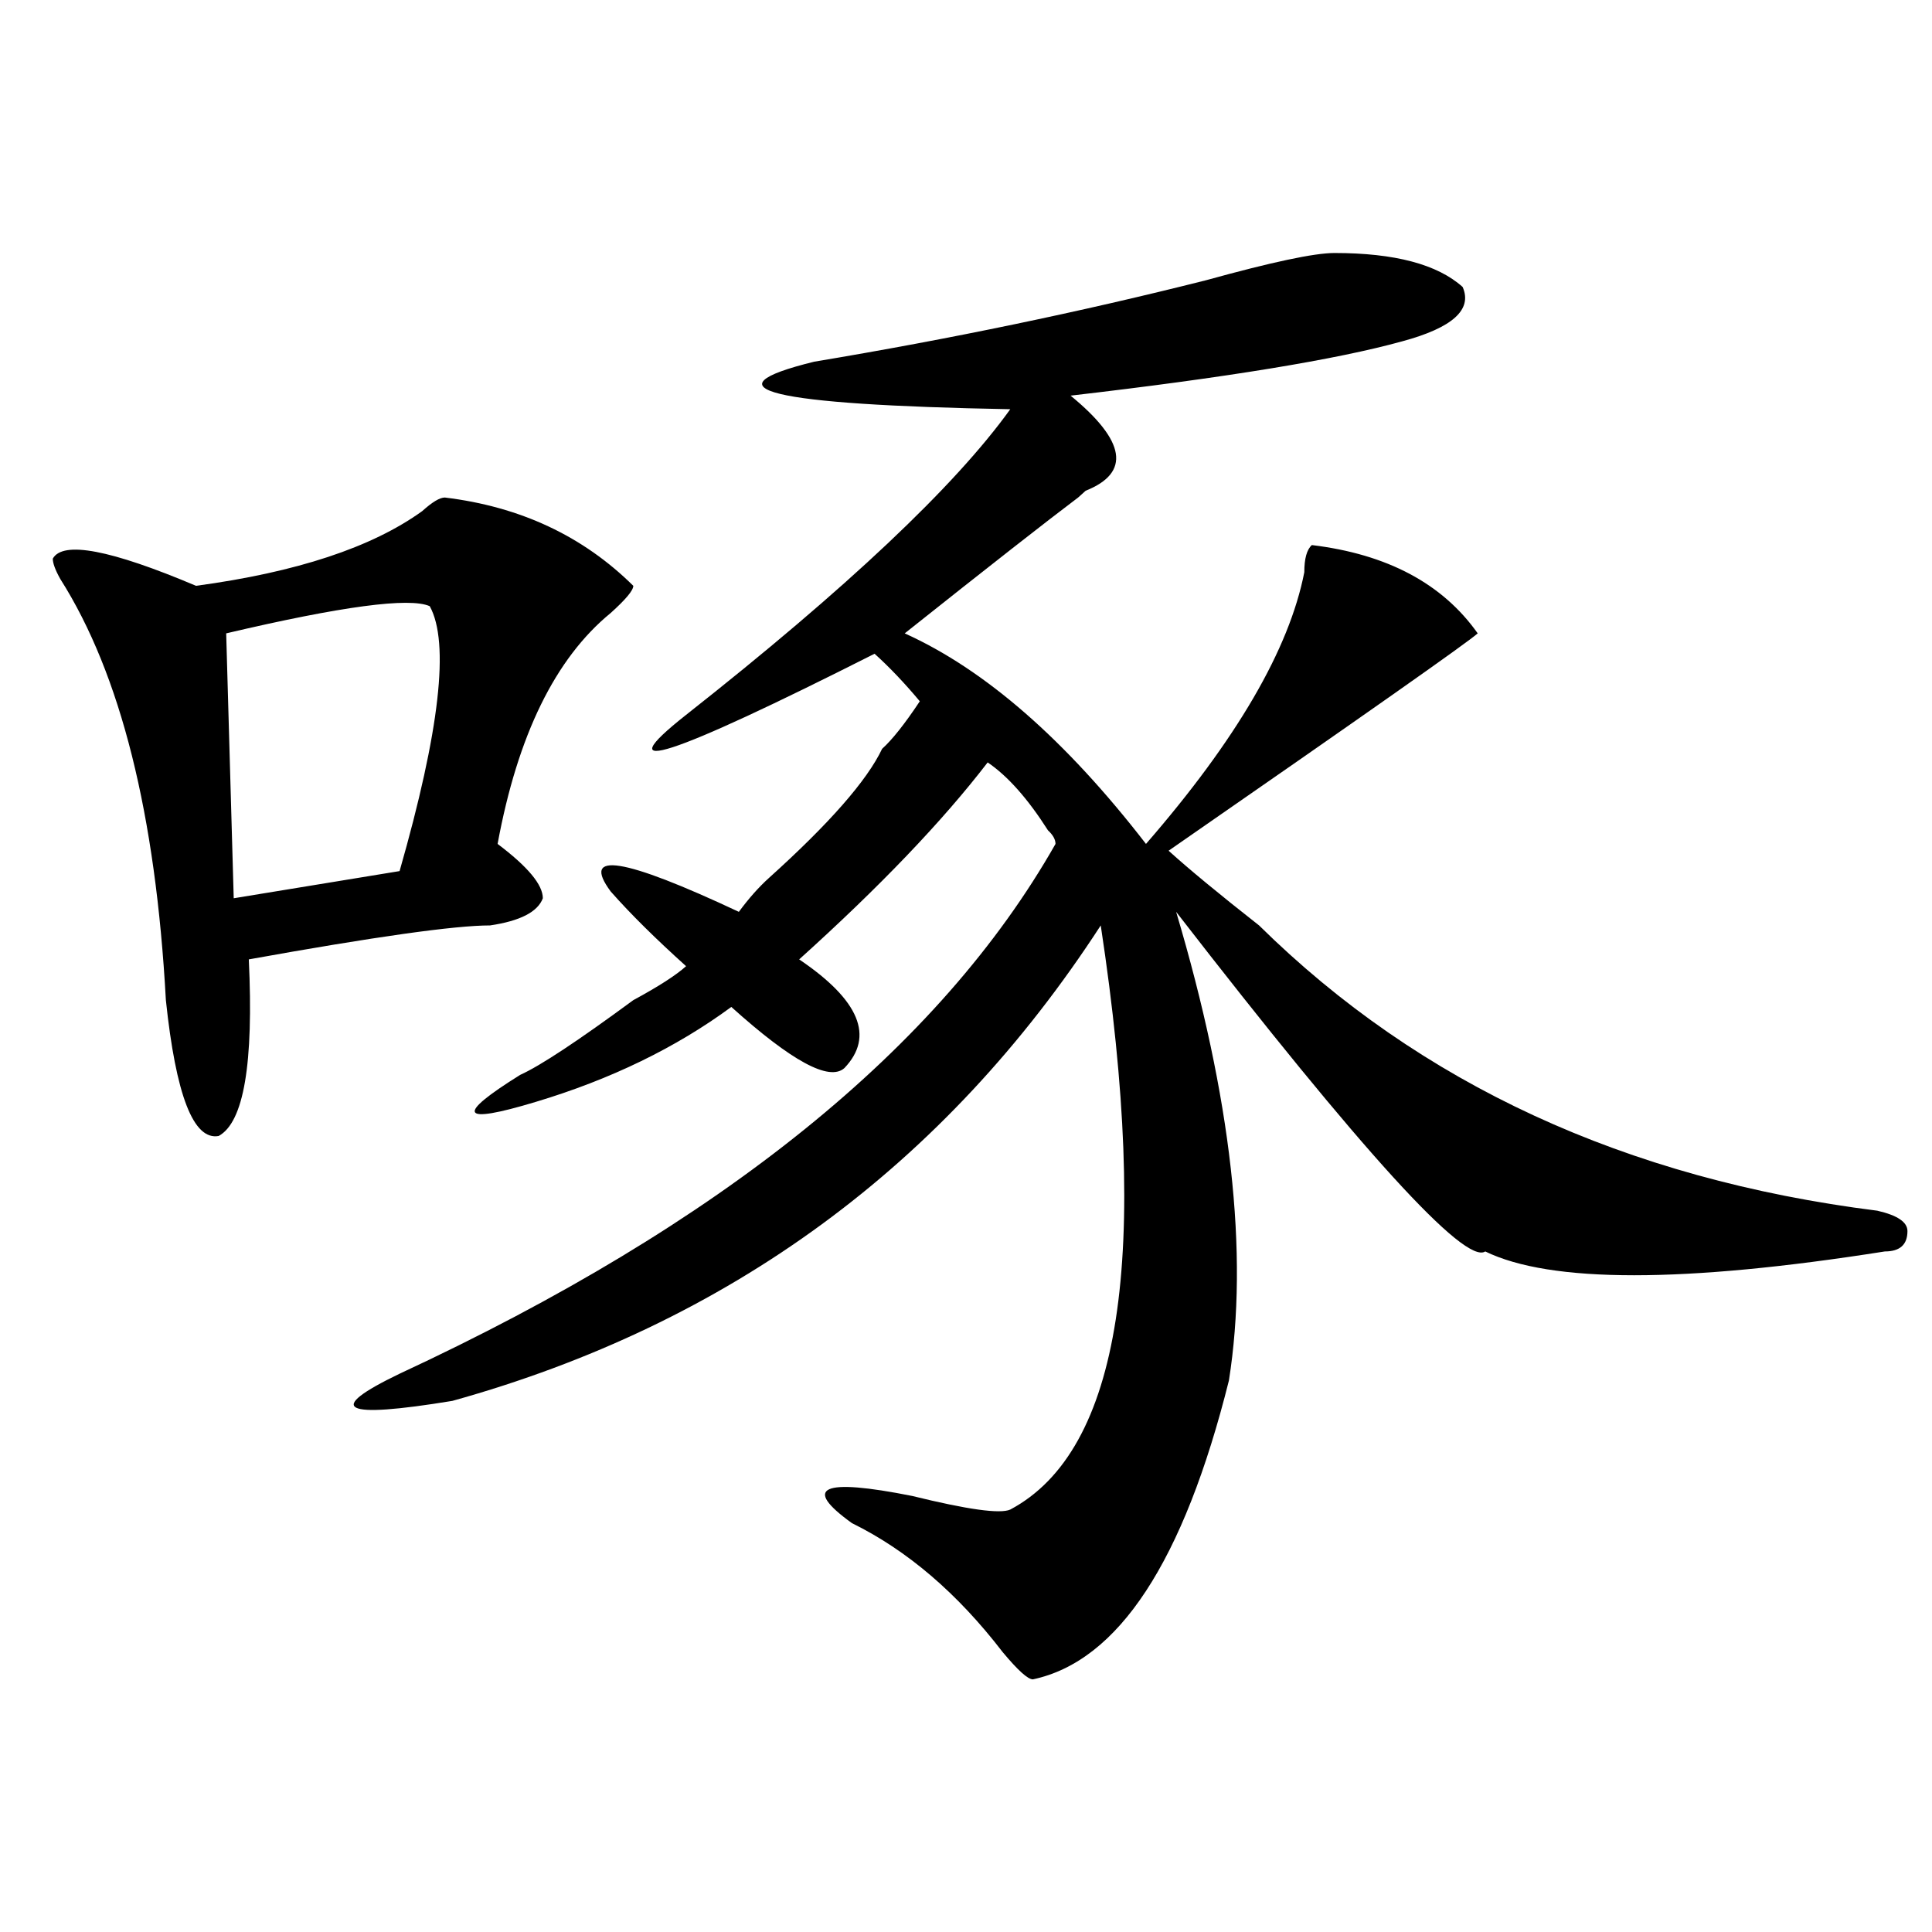
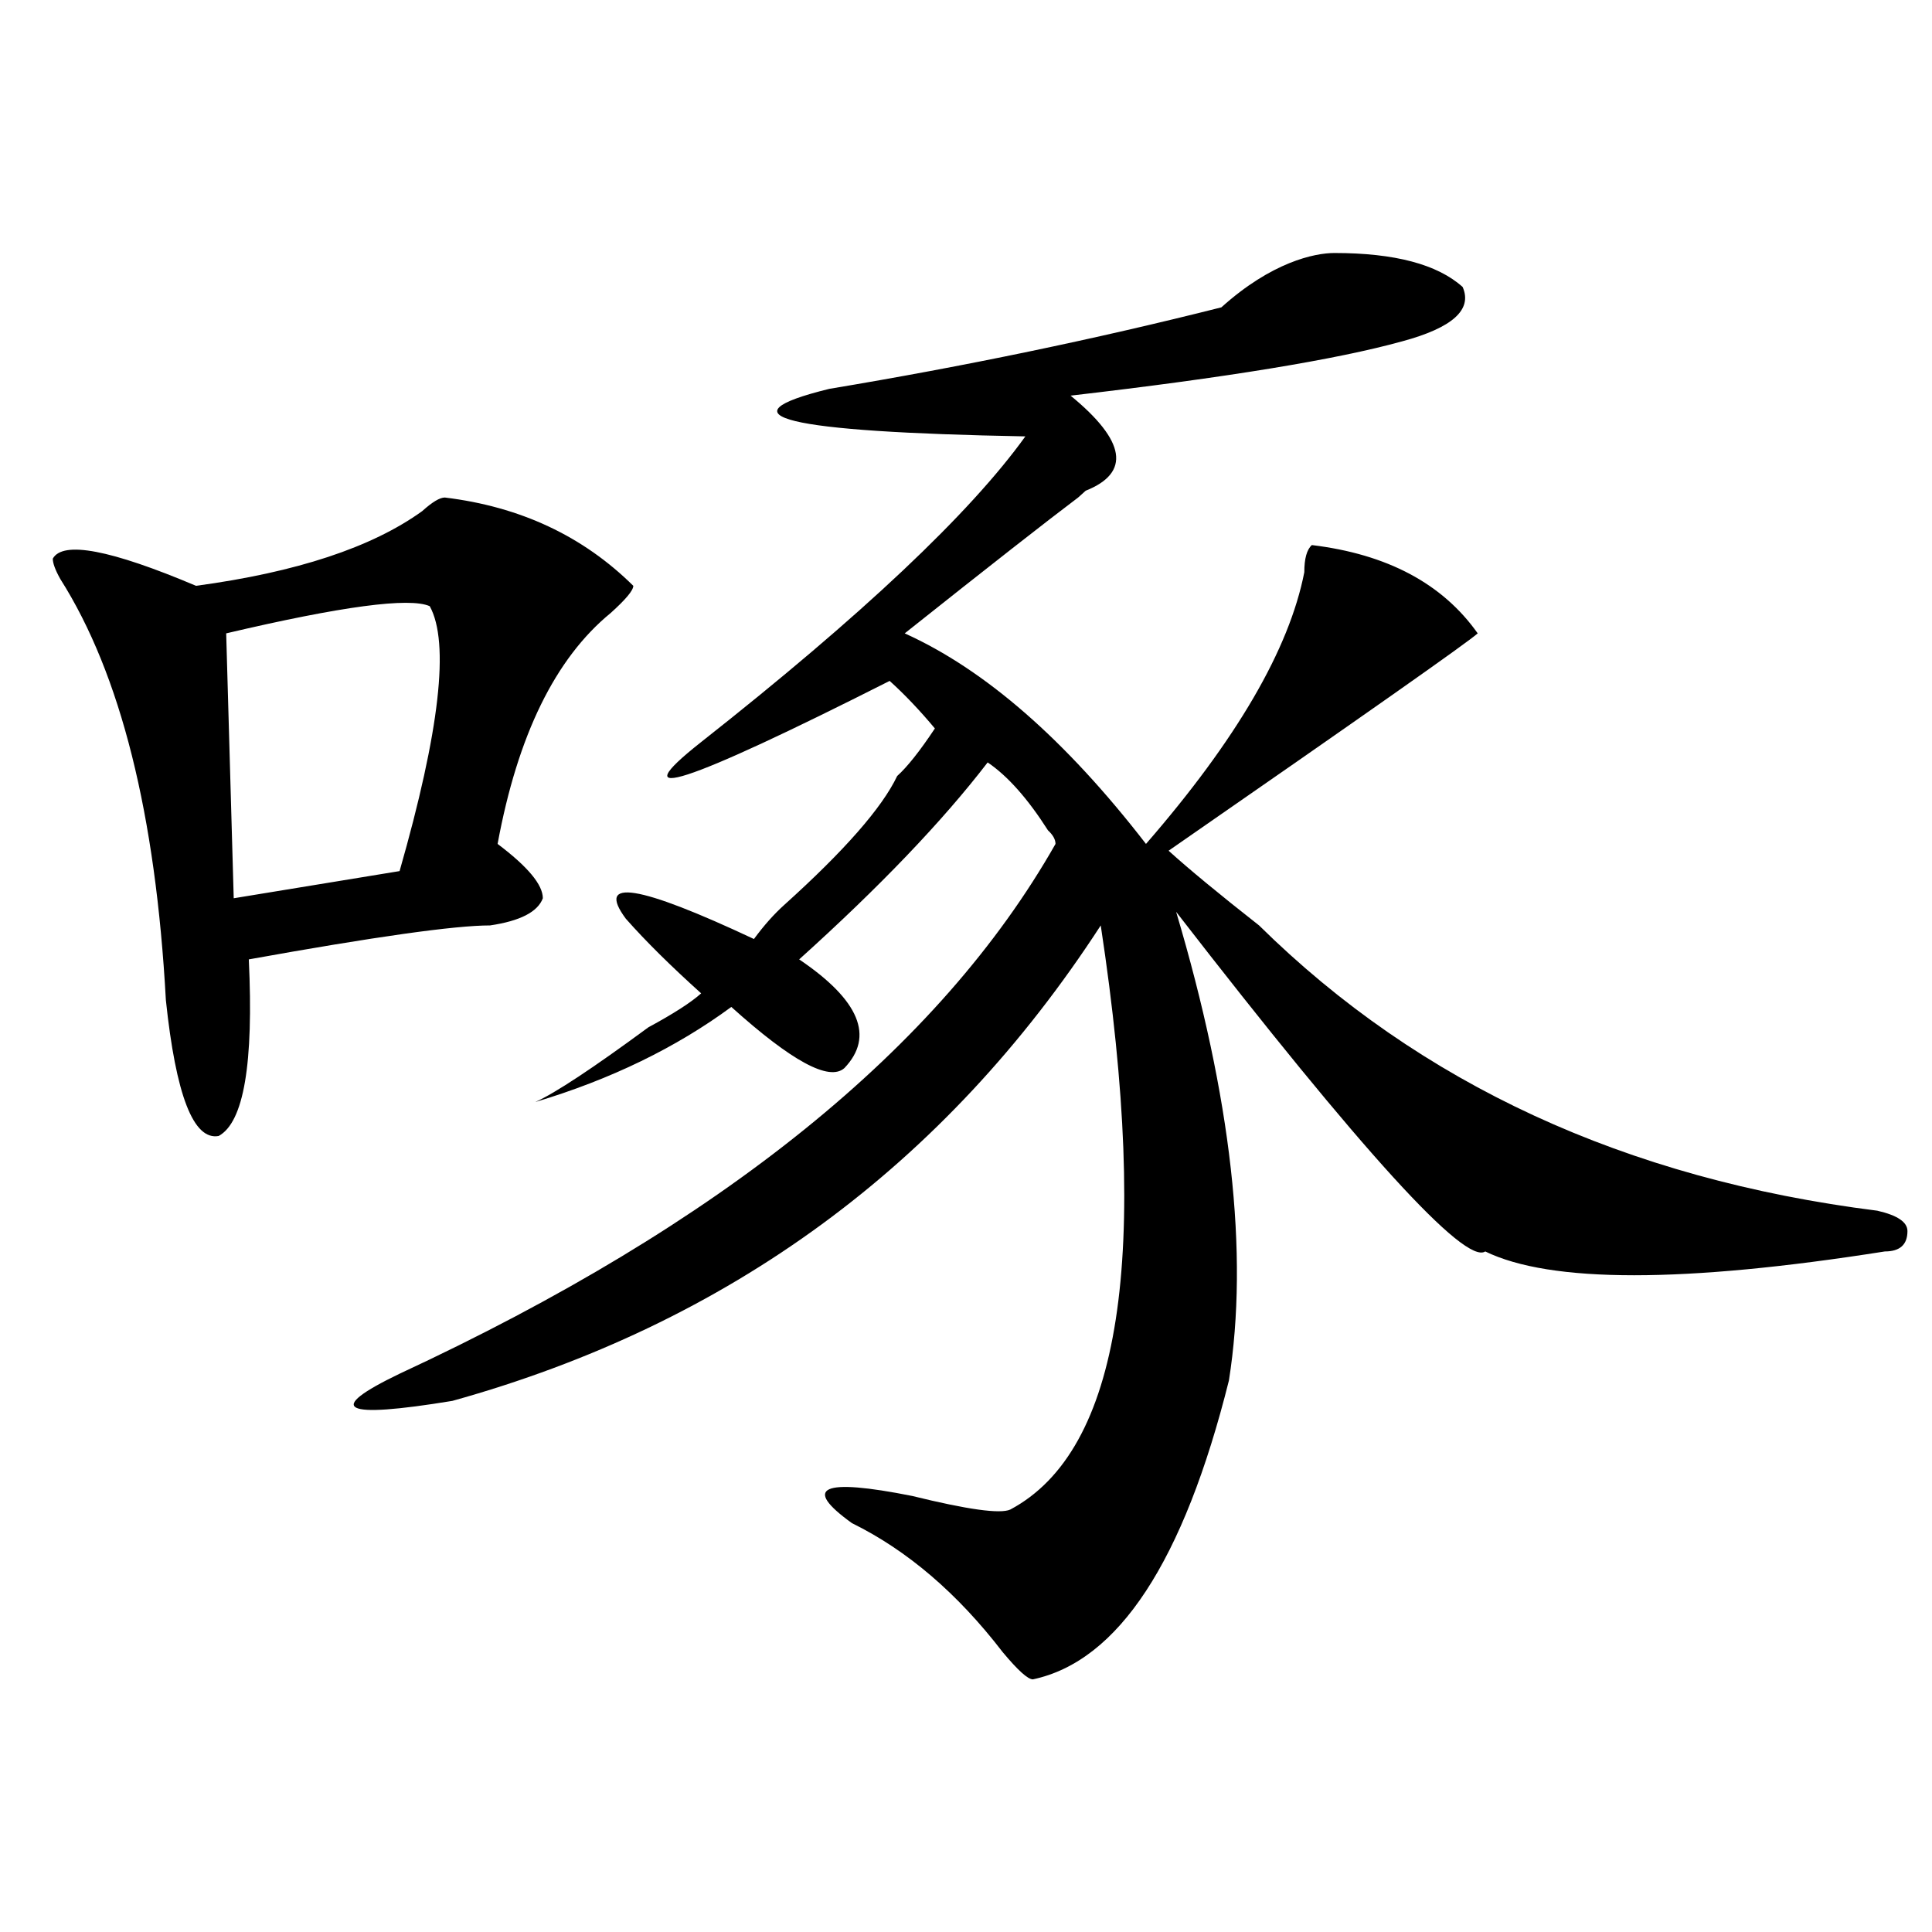
<svg xmlns="http://www.w3.org/2000/svg" version="1.1" id="图层_1" x="0px" y="0px" width="1000px" height="1000px" viewBox="0 0 1000 1000" enable-background="new 0 0 1000 1000" xml:space="preserve">
-   <path d="M230.239,257.516c39.023,4.725,71.523,19.94,97.559,45.703c0,2.362-3.902,7.031-11.707,14.063  c-28.658,23.456-48.17,63.281-58.535,119.531c15.609,11.756,23.414,21.094,23.414,28.125c-2.622,7.031-11.707,11.756-27.316,14.063  c-18.231,0-59.877,5.878-124.875,17.578c2.561,53.943-2.622,84.375-15.609,91.406c-13.049,2.362-22.134-21.094-27.316-70.313  c-5.244-96.075-23.414-168.75-54.633-217.969c-2.622-4.669-3.902-8.185-3.902-10.547c5.183-9.338,29.877-4.669,74.145,14.063  c52.011-7.031,91.034-19.885,117.07-38.672C223.715,259.878,227.617,257.516,230.239,257.516z M222.434,313.766  c-10.427-4.669-45.548,0-105.363,14.063l3.902,137.109l85.852-14.063C227.617,378.256,232.8,332.553,222.434,313.766z   M690.715,130.953c31.219,0,53.291,5.878,66.34,17.578c5.183,11.756-5.244,21.094-31.219,28.125  c-33.841,9.394-91.095,18.787-171.703,28.125c28.597,23.456,31.219,39.881,7.805,49.219l-3.902,3.516  c-15.609,11.756-45.548,35.156-89.754,70.313c41.584,18.787,83.23,55.097,124.875,108.984  c46.828-53.888,74.145-100.744,81.949-140.625c0-7.031,1.281-11.7,3.902-14.063c39.023,4.725,67.62,19.94,85.852,45.703  c-5.244,4.725-58.535,42.188-159.996,112.5c10.365,9.394,25.975,22.303,46.828,38.672c83.23,82.068,189.873,131.287,319.992,147.656  c10.366,2.362,15.609,5.878,15.609,10.547c0,7.031-3.902,10.547-11.707,10.547c-104.083,16.425-173.045,16.425-206.824,0  c-10.427,7.031-63.779-51.525-159.996-175.781c28.597,96.131,37.682,176.99,27.316,242.578  c-23.414,93.713-57.255,145.294-101.461,154.688c-2.622,0-7.805-4.725-15.609-14.063c-23.414-30.487-49.45-52.734-78.047-66.797  c-26.036-18.731-15.609-23.4,31.219-14.063c28.597,7.031,45.487,9.394,50.73,7.031c57.194-30.432,72.803-131.231,46.828-302.344  c-80.669,124.256-192.556,206.269-335.602,246.094c-57.255,9.394-66.34,4.725-27.316-14.063  c166.459-77.344,279.627-168.75,339.504-274.219c0-2.307-1.342-4.669-3.902-7.031c-10.427-16.369-20.853-28.125-31.219-35.156  c-23.414,30.487-55.974,64.49-97.559,101.953c31.219,21.094,39.023,39.881,23.414,56.25c-7.805,7.031-27.316-3.516-58.535-31.641  c-28.658,21.094-62.438,37.519-101.461,49.219c-39.023,11.756-41.645,7.031-7.805-14.063c10.365-4.669,29.877-17.578,58.535-38.672  c12.988-7.031,22.073-12.854,27.316-17.578c-15.609-14.063-28.658-26.916-39.023-38.672c-15.609-21.094,6.463-17.578,66.34,10.547  c5.183-7.031,10.365-12.854,15.609-17.578c31.219-28.125,50.73-50.372,58.535-66.797c5.183-4.669,11.707-12.854,19.512-24.609  c-7.805-9.338-15.609-17.578-23.414-24.609c-106.705,53.943-139.204,64.49-97.559,31.641  c83.23-65.588,139.143-118.322,167.801-158.203c-124.875-2.307-158.716-10.547-101.461-24.609  c70.242-11.7,137.863-25.763,202.922-42.188C658.155,135.678,680.289,130.953,690.715,130.953z" />
+   <path d="M230.239,257.516c39.023,4.725,71.523,19.94,97.559,45.703c0,2.362-3.902,7.031-11.707,14.063  c-28.658,23.456-48.17,63.281-58.535,119.531c15.609,11.756,23.414,21.094,23.414,28.125c-2.622,7.031-11.707,11.756-27.316,14.063  c-18.231,0-59.877,5.878-124.875,17.578c2.561,53.943-2.622,84.375-15.609,91.406c-13.049,2.362-22.134-21.094-27.316-70.313  c-5.244-96.075-23.414-168.75-54.633-217.969c-2.622-4.669-3.902-8.185-3.902-10.547c5.183-9.338,29.877-4.669,74.145,14.063  c52.011-7.031,91.034-19.885,117.07-38.672C223.715,259.878,227.617,257.516,230.239,257.516z M222.434,313.766  c-10.427-4.669-45.548,0-105.363,14.063l3.902,137.109l85.852-14.063C227.617,378.256,232.8,332.553,222.434,313.766z   M690.715,130.953c31.219,0,53.291,5.878,66.34,17.578c5.183,11.756-5.244,21.094-31.219,28.125  c-33.841,9.394-91.095,18.787-171.703,28.125c28.597,23.456,31.219,39.881,7.805,49.219l-3.902,3.516  c-15.609,11.756-45.548,35.156-89.754,70.313c41.584,18.787,83.23,55.097,124.875,108.984  c46.828-53.888,74.145-100.744,81.949-140.625c0-7.031,1.281-11.7,3.902-14.063c39.023,4.725,67.62,19.94,85.852,45.703  c-5.244,4.725-58.535,42.188-159.996,112.5c10.365,9.394,25.975,22.303,46.828,38.672c83.23,82.068,189.873,131.287,319.992,147.656  c10.366,2.362,15.609,5.878,15.609,10.547c0,7.031-3.902,10.547-11.707,10.547c-104.083,16.425-173.045,16.425-206.824,0  c-10.427,7.031-63.779-51.525-159.996-175.781c28.597,96.131,37.682,176.99,27.316,242.578  c-23.414,93.713-57.255,145.294-101.461,154.688c-2.622,0-7.805-4.725-15.609-14.063c-23.414-30.487-49.45-52.734-78.047-66.797  c-26.036-18.731-15.609-23.4,31.219-14.063c28.597,7.031,45.487,9.394,50.73,7.031c57.194-30.432,72.803-131.231,46.828-302.344  c-80.669,124.256-192.556,206.269-335.602,246.094c-57.255,9.394-66.34,4.725-27.316-14.063  c166.459-77.344,279.627-168.75,339.504-274.219c0-2.307-1.342-4.669-3.902-7.031c-10.427-16.369-20.853-28.125-31.219-35.156  c-23.414,30.487-55.974,64.49-97.559,101.953c31.219,21.094,39.023,39.881,23.414,56.25c-7.805,7.031-27.316-3.516-58.535-31.641  c-28.658,21.094-62.438,37.519-101.461,49.219c10.365-4.669,29.877-17.578,58.535-38.672  c12.988-7.031,22.073-12.854,27.316-17.578c-15.609-14.063-28.658-26.916-39.023-38.672c-15.609-21.094,6.463-17.578,66.34,10.547  c5.183-7.031,10.365-12.854,15.609-17.578c31.219-28.125,50.73-50.372,58.535-66.797c5.183-4.669,11.707-12.854,19.512-24.609  c-7.805-9.338-15.609-17.578-23.414-24.609c-106.705,53.943-139.204,64.49-97.559,31.641  c83.23-65.588,139.143-118.322,167.801-158.203c-124.875-2.307-158.716-10.547-101.461-24.609  c70.242-11.7,137.863-25.763,202.922-42.188C658.155,135.678,680.289,130.953,690.715,130.953z" />
</svg>